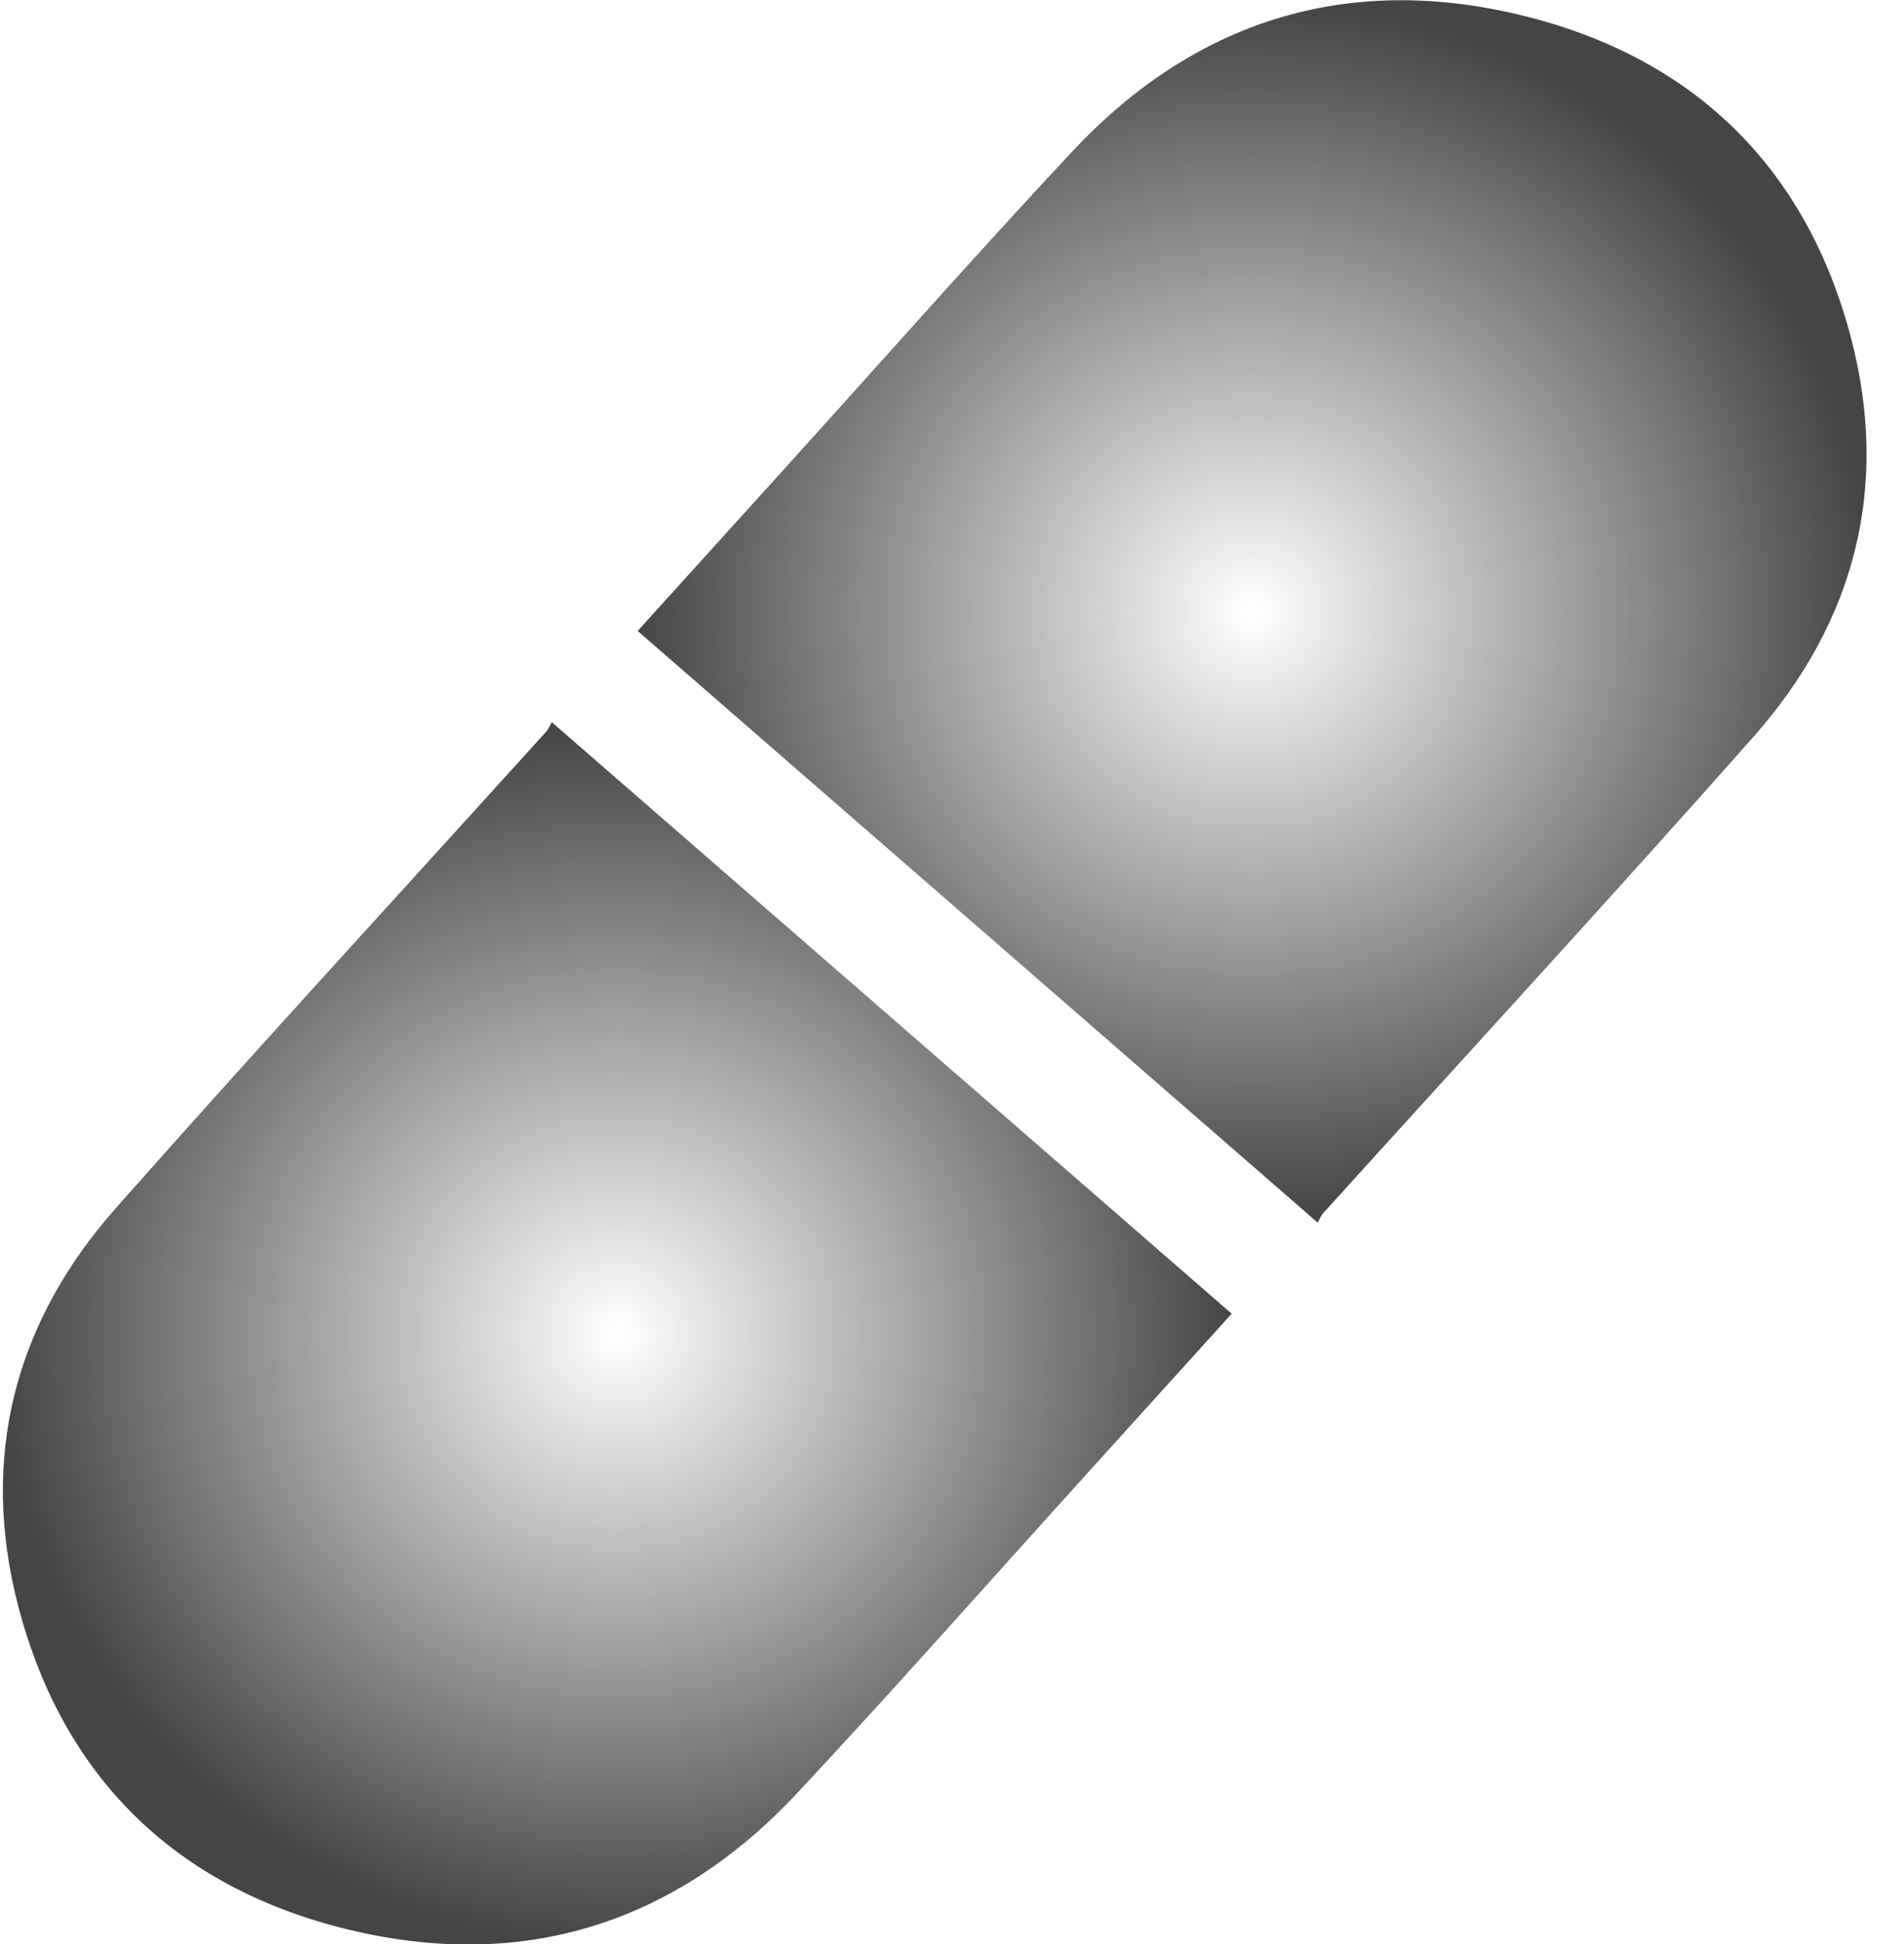
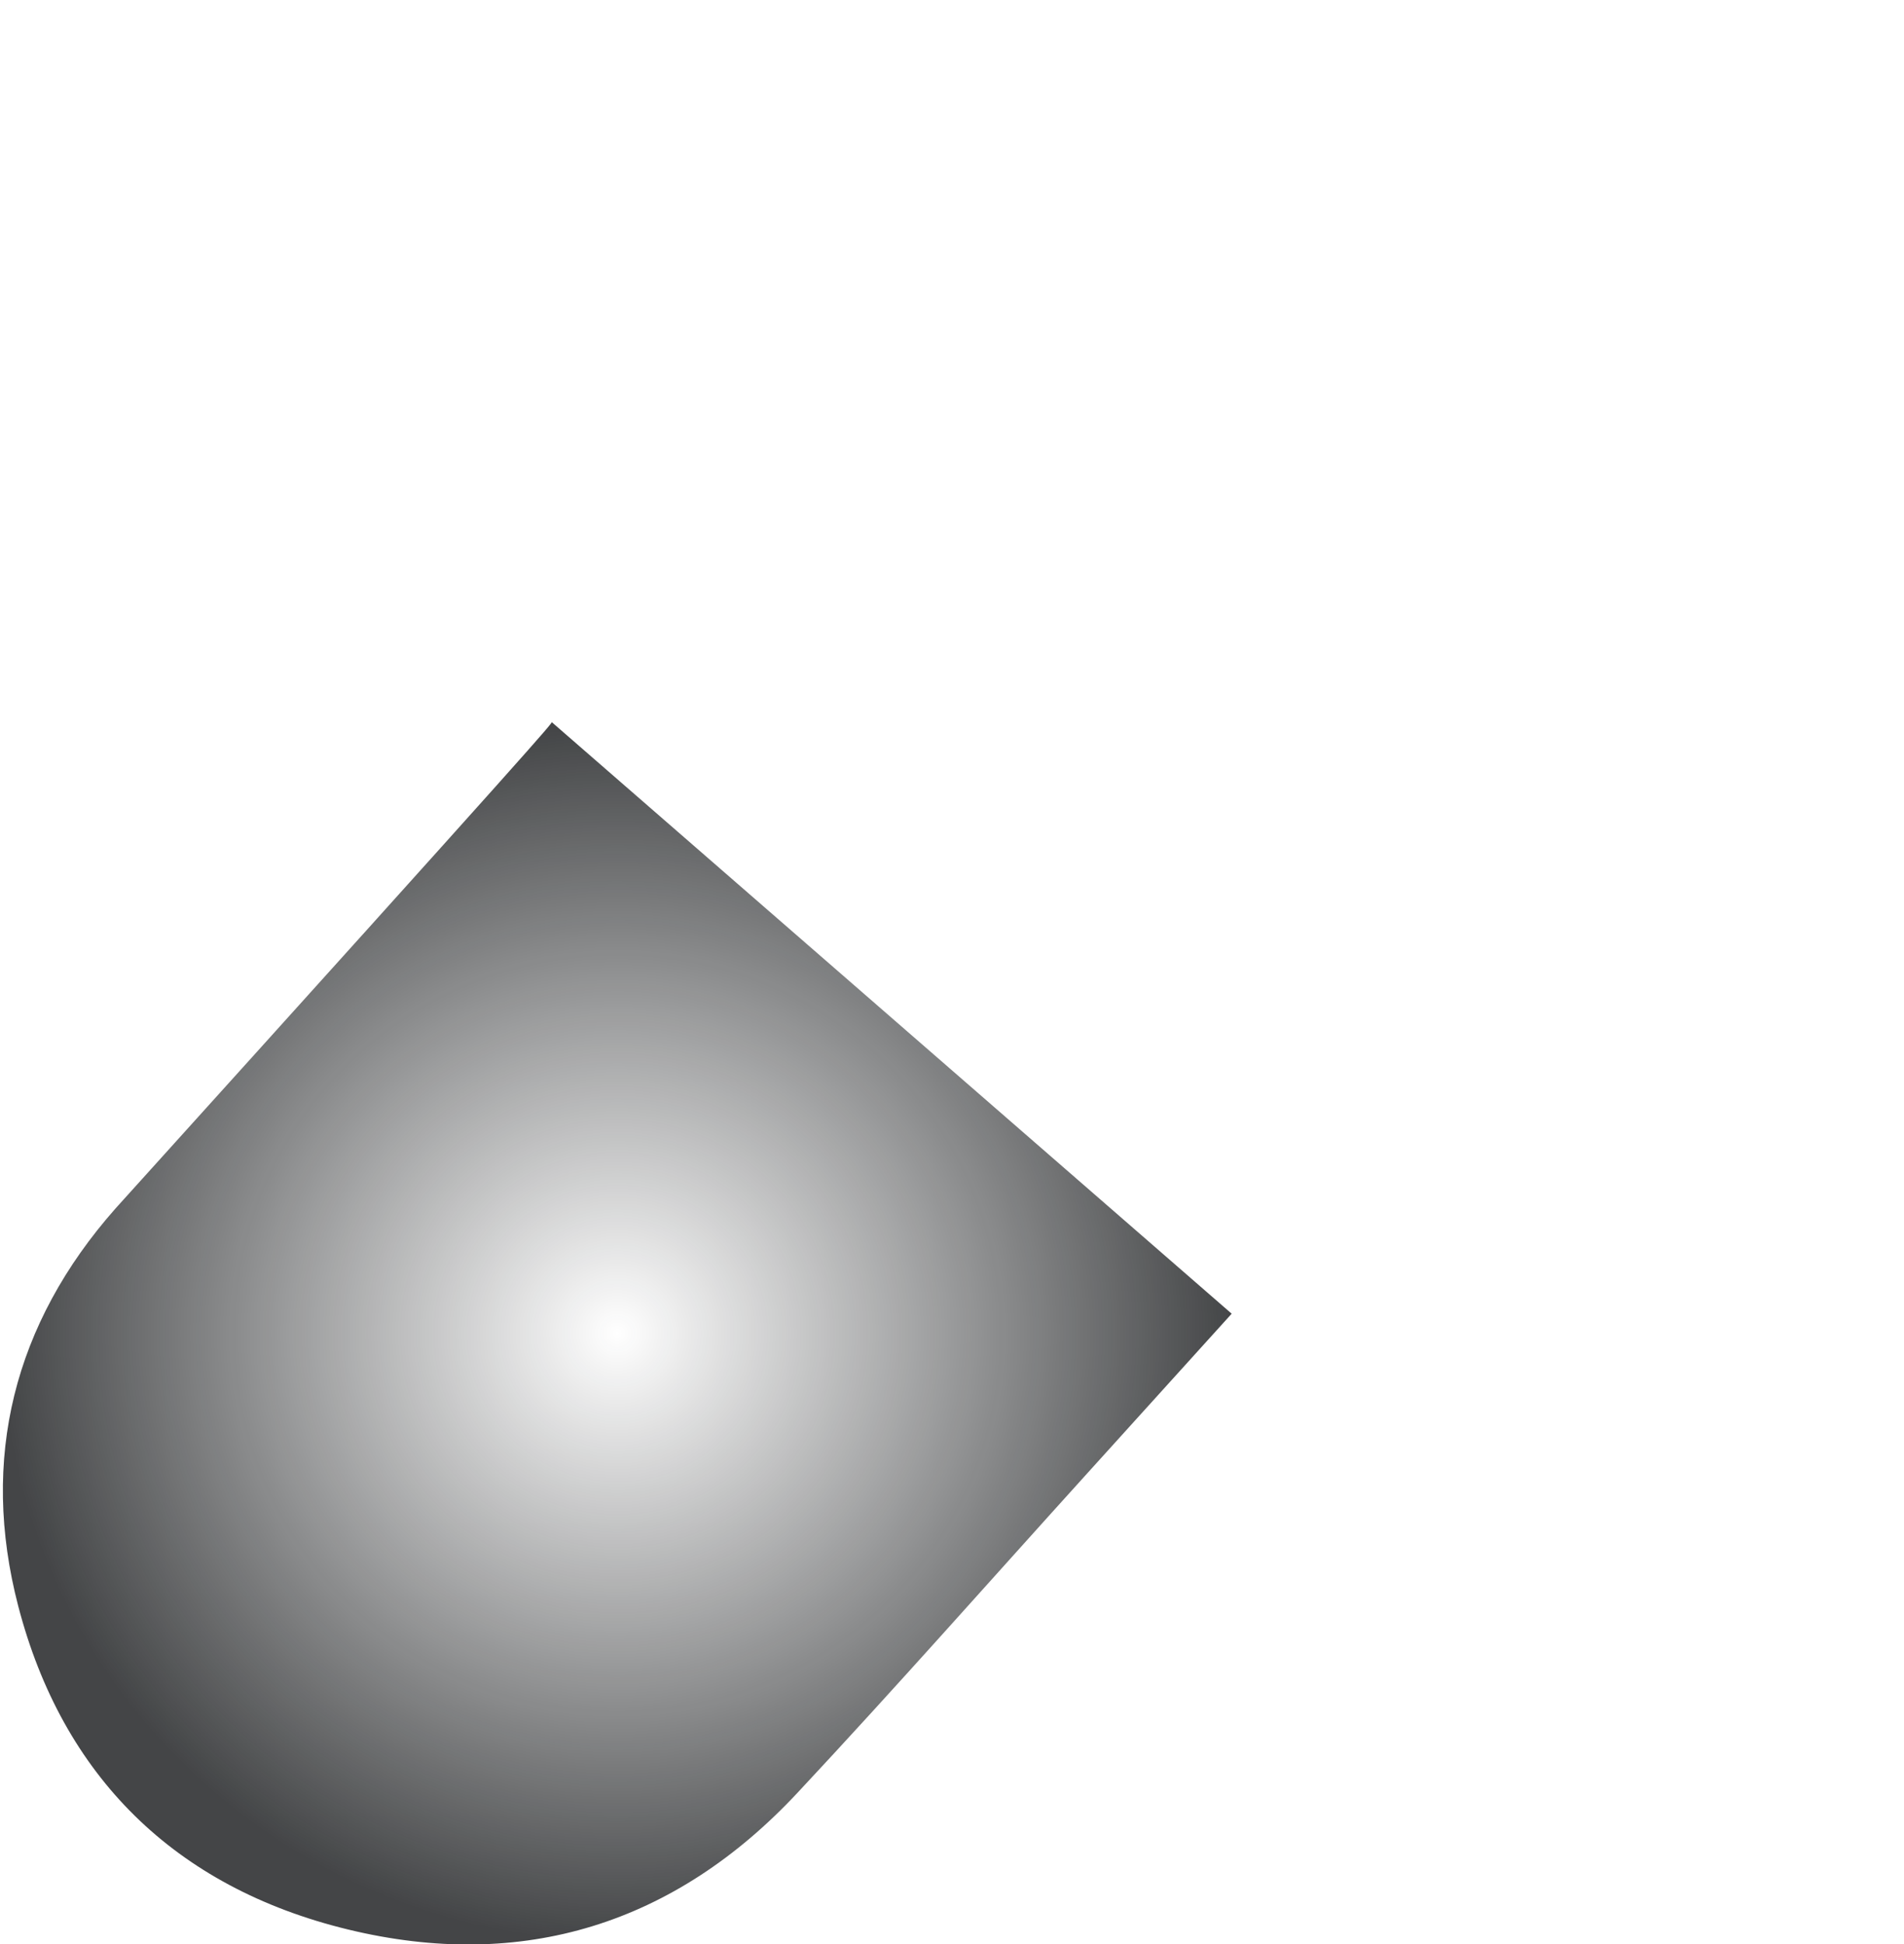
<svg xmlns="http://www.w3.org/2000/svg" width="47" height="48" viewBox="0 0 47 48" fill="none">
-   <path d="M30.407 32.431C29.209 33.757 28.027 35.063 26.845 36.369C24.46 39.004 22.113 41.665 19.685 44.264C16.672 47.493 12.912 48.688 8.586 47.637C4.307 46.596 1.543 43.846 0.451 39.657C-0.498 36.017 0.341 32.676 2.852 29.836C6.355 25.875 9.938 21.983 13.485 18.062C13.538 18.003 13.568 17.925 13.621 17.83C19.256 22.734 24.823 27.576 30.404 32.435L30.407 32.431Z" fill="url(#paint0_angular_939_3361)" />
-   <path d="M15.739 15.58C16.938 14.254 18.12 12.948 19.302 11.642C21.687 9.007 24.034 6.346 26.462 3.747C29.475 0.521 33.235 -0.674 37.56 0.378C41.839 1.419 44.603 4.168 45.696 8.358C46.645 11.998 45.805 15.338 43.295 18.179C39.791 22.14 36.209 26.032 32.662 29.953C32.609 30.012 32.579 30.09 32.526 30.185C26.891 25.28 21.324 20.438 15.743 15.58H15.739Z" fill="url(#paint1_angular_939_3361)" />
+   <path d="M30.407 32.431C29.209 33.757 28.027 35.063 26.845 36.369C24.46 39.004 22.113 41.665 19.685 44.264C16.672 47.493 12.912 48.688 8.586 47.637C4.307 46.596 1.543 43.846 0.451 39.657C-0.498 36.017 0.341 32.676 2.852 29.836C13.538 18.003 13.568 17.925 13.621 17.83C19.256 22.734 24.823 27.576 30.404 32.435L30.407 32.431Z" fill="url(#paint0_angular_939_3361)" />
  <defs>
    <radialGradient id="paint0_angular_939_3361" cx="0" cy="0" r="1" gradientUnits="userSpaceOnUse" gradientTransform="translate(15.239 32.919) rotate(90) scale(15.089 15.168)">
      <stop stop-color="#151719" stop-opacity="0" />
      <stop offset="1" stop-color="#151719" stop-opacity="0.8" />
    </radialGradient>
    <radialGradient id="paint1_angular_939_3361" cx="0" cy="0" r="1" gradientUnits="userSpaceOnUse" gradientTransform="translate(30.907 15.095) rotate(-90) scale(15.089 15.168)">
      <stop stop-color="#151719" stop-opacity="0" />
      <stop offset="1" stop-color="#151719" stop-opacity="0.8" />
    </radialGradient>
  </defs>
</svg>